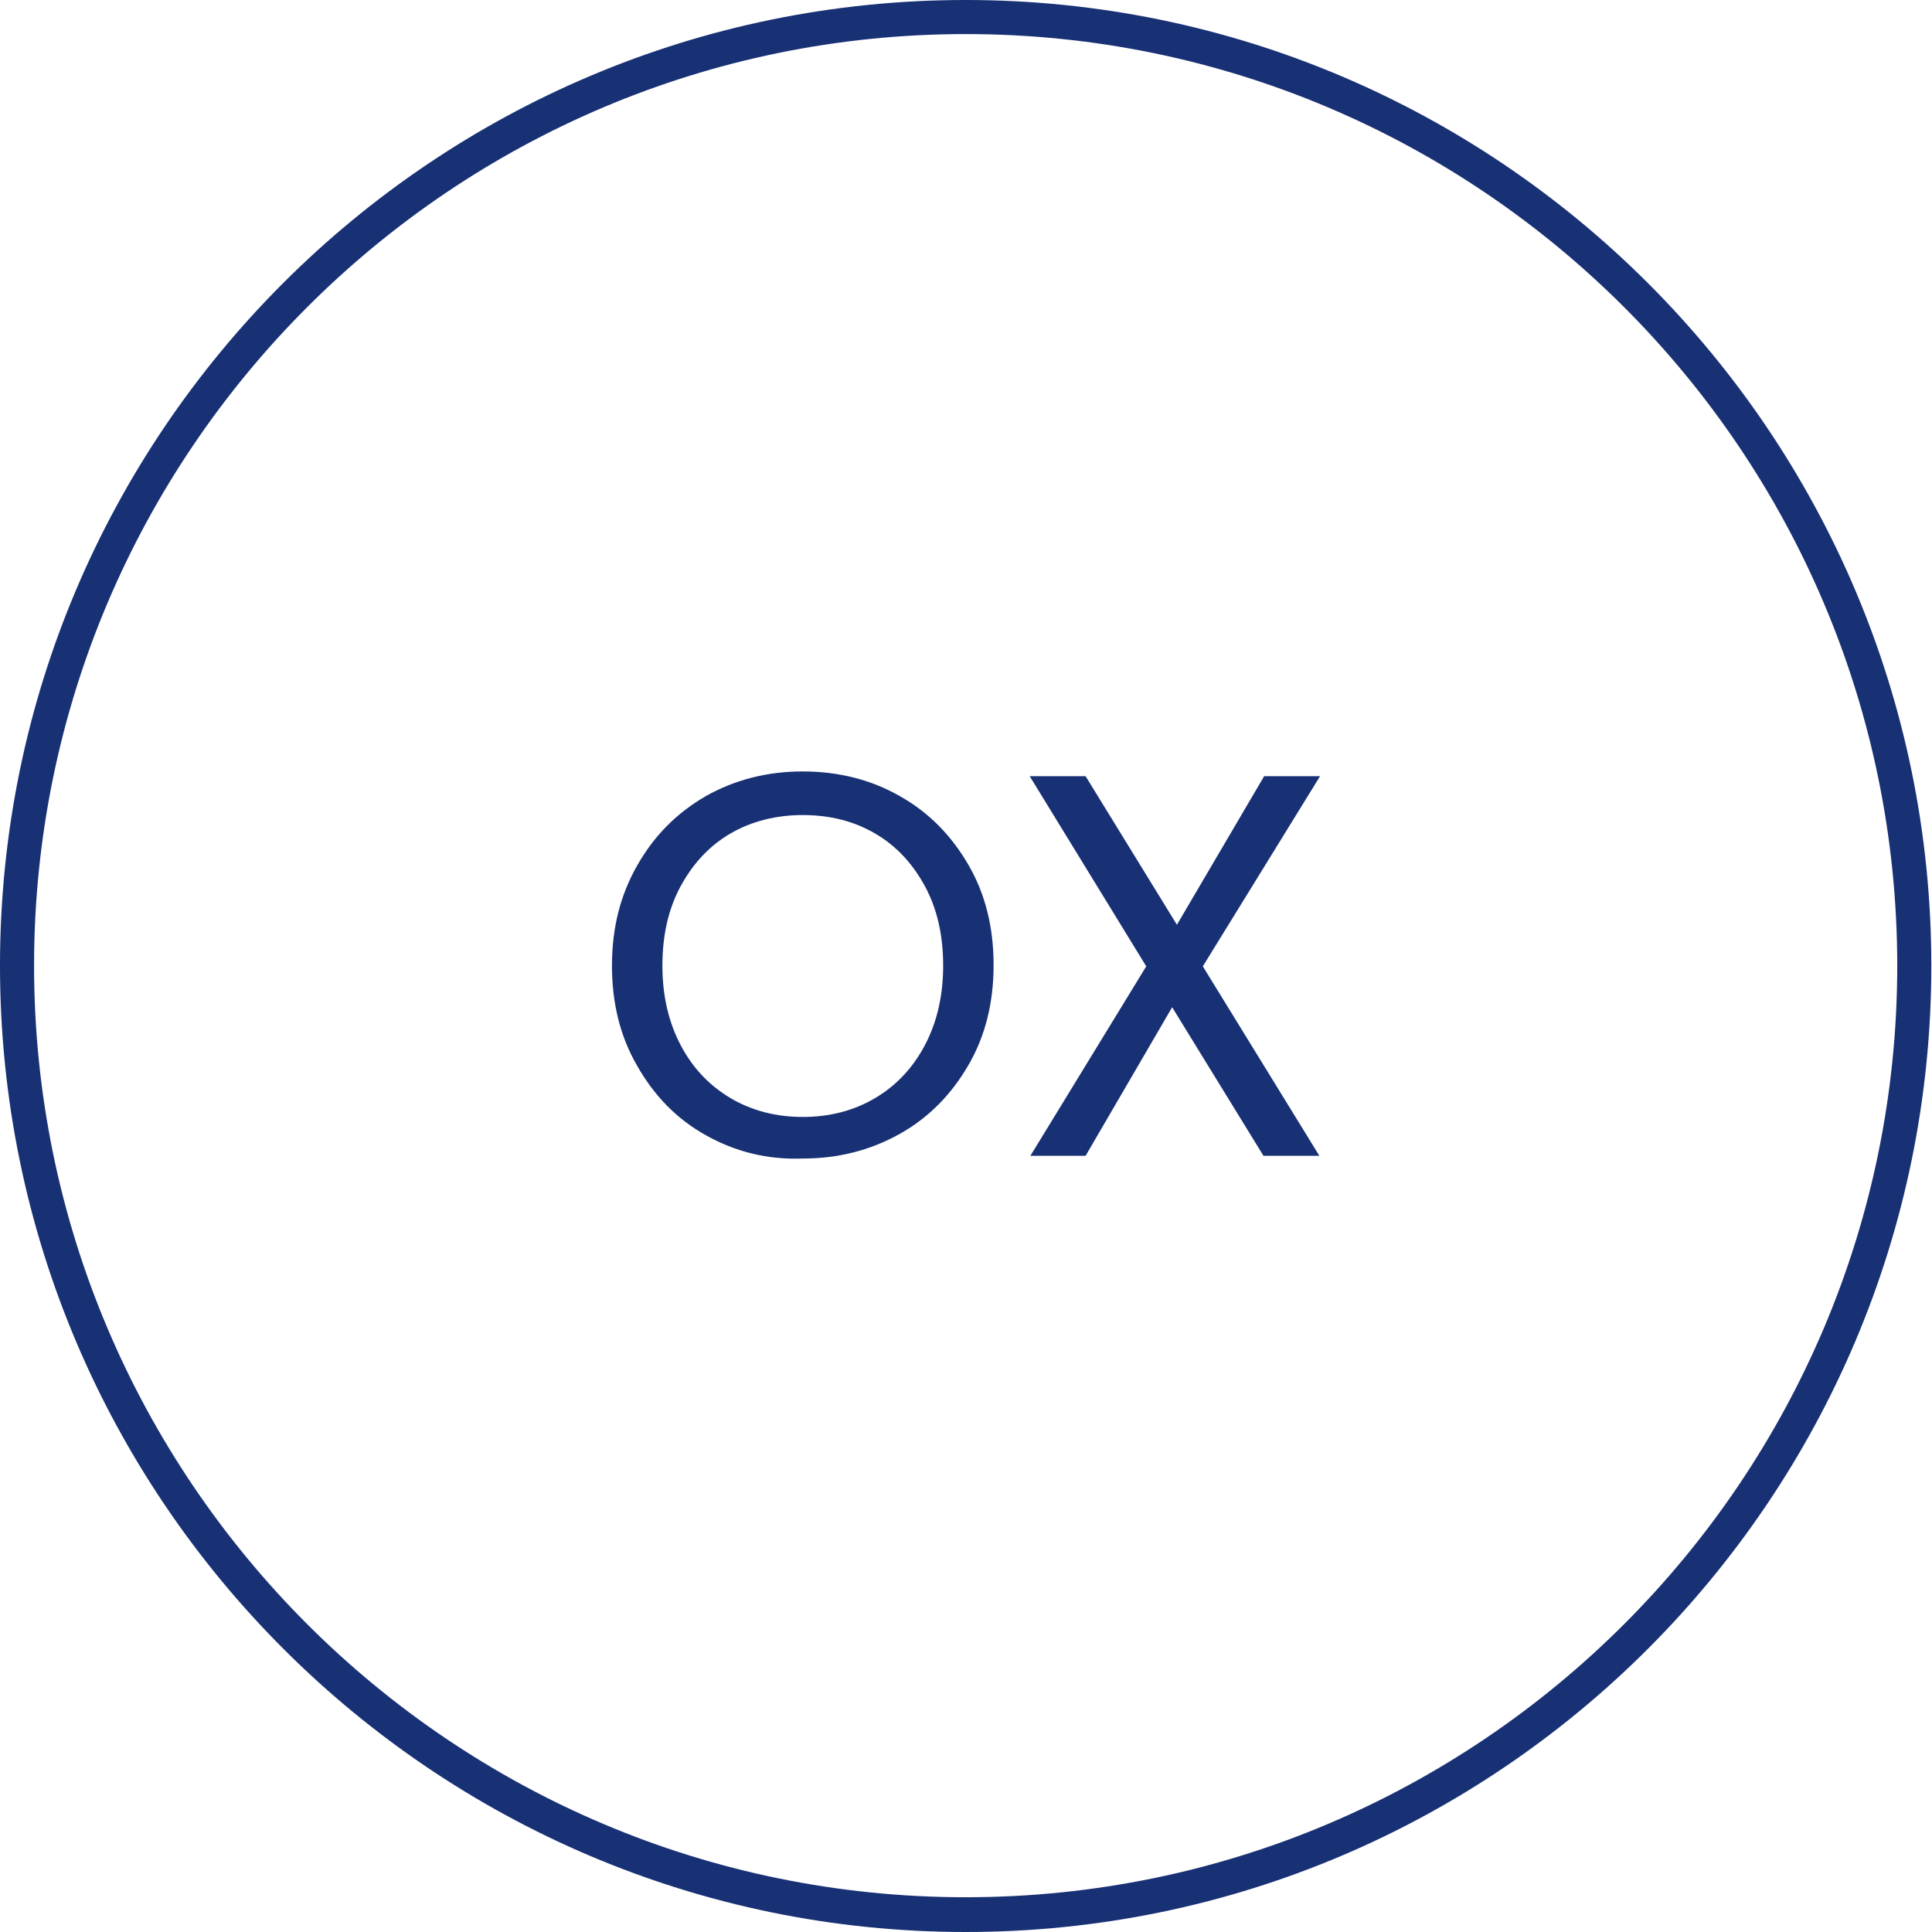
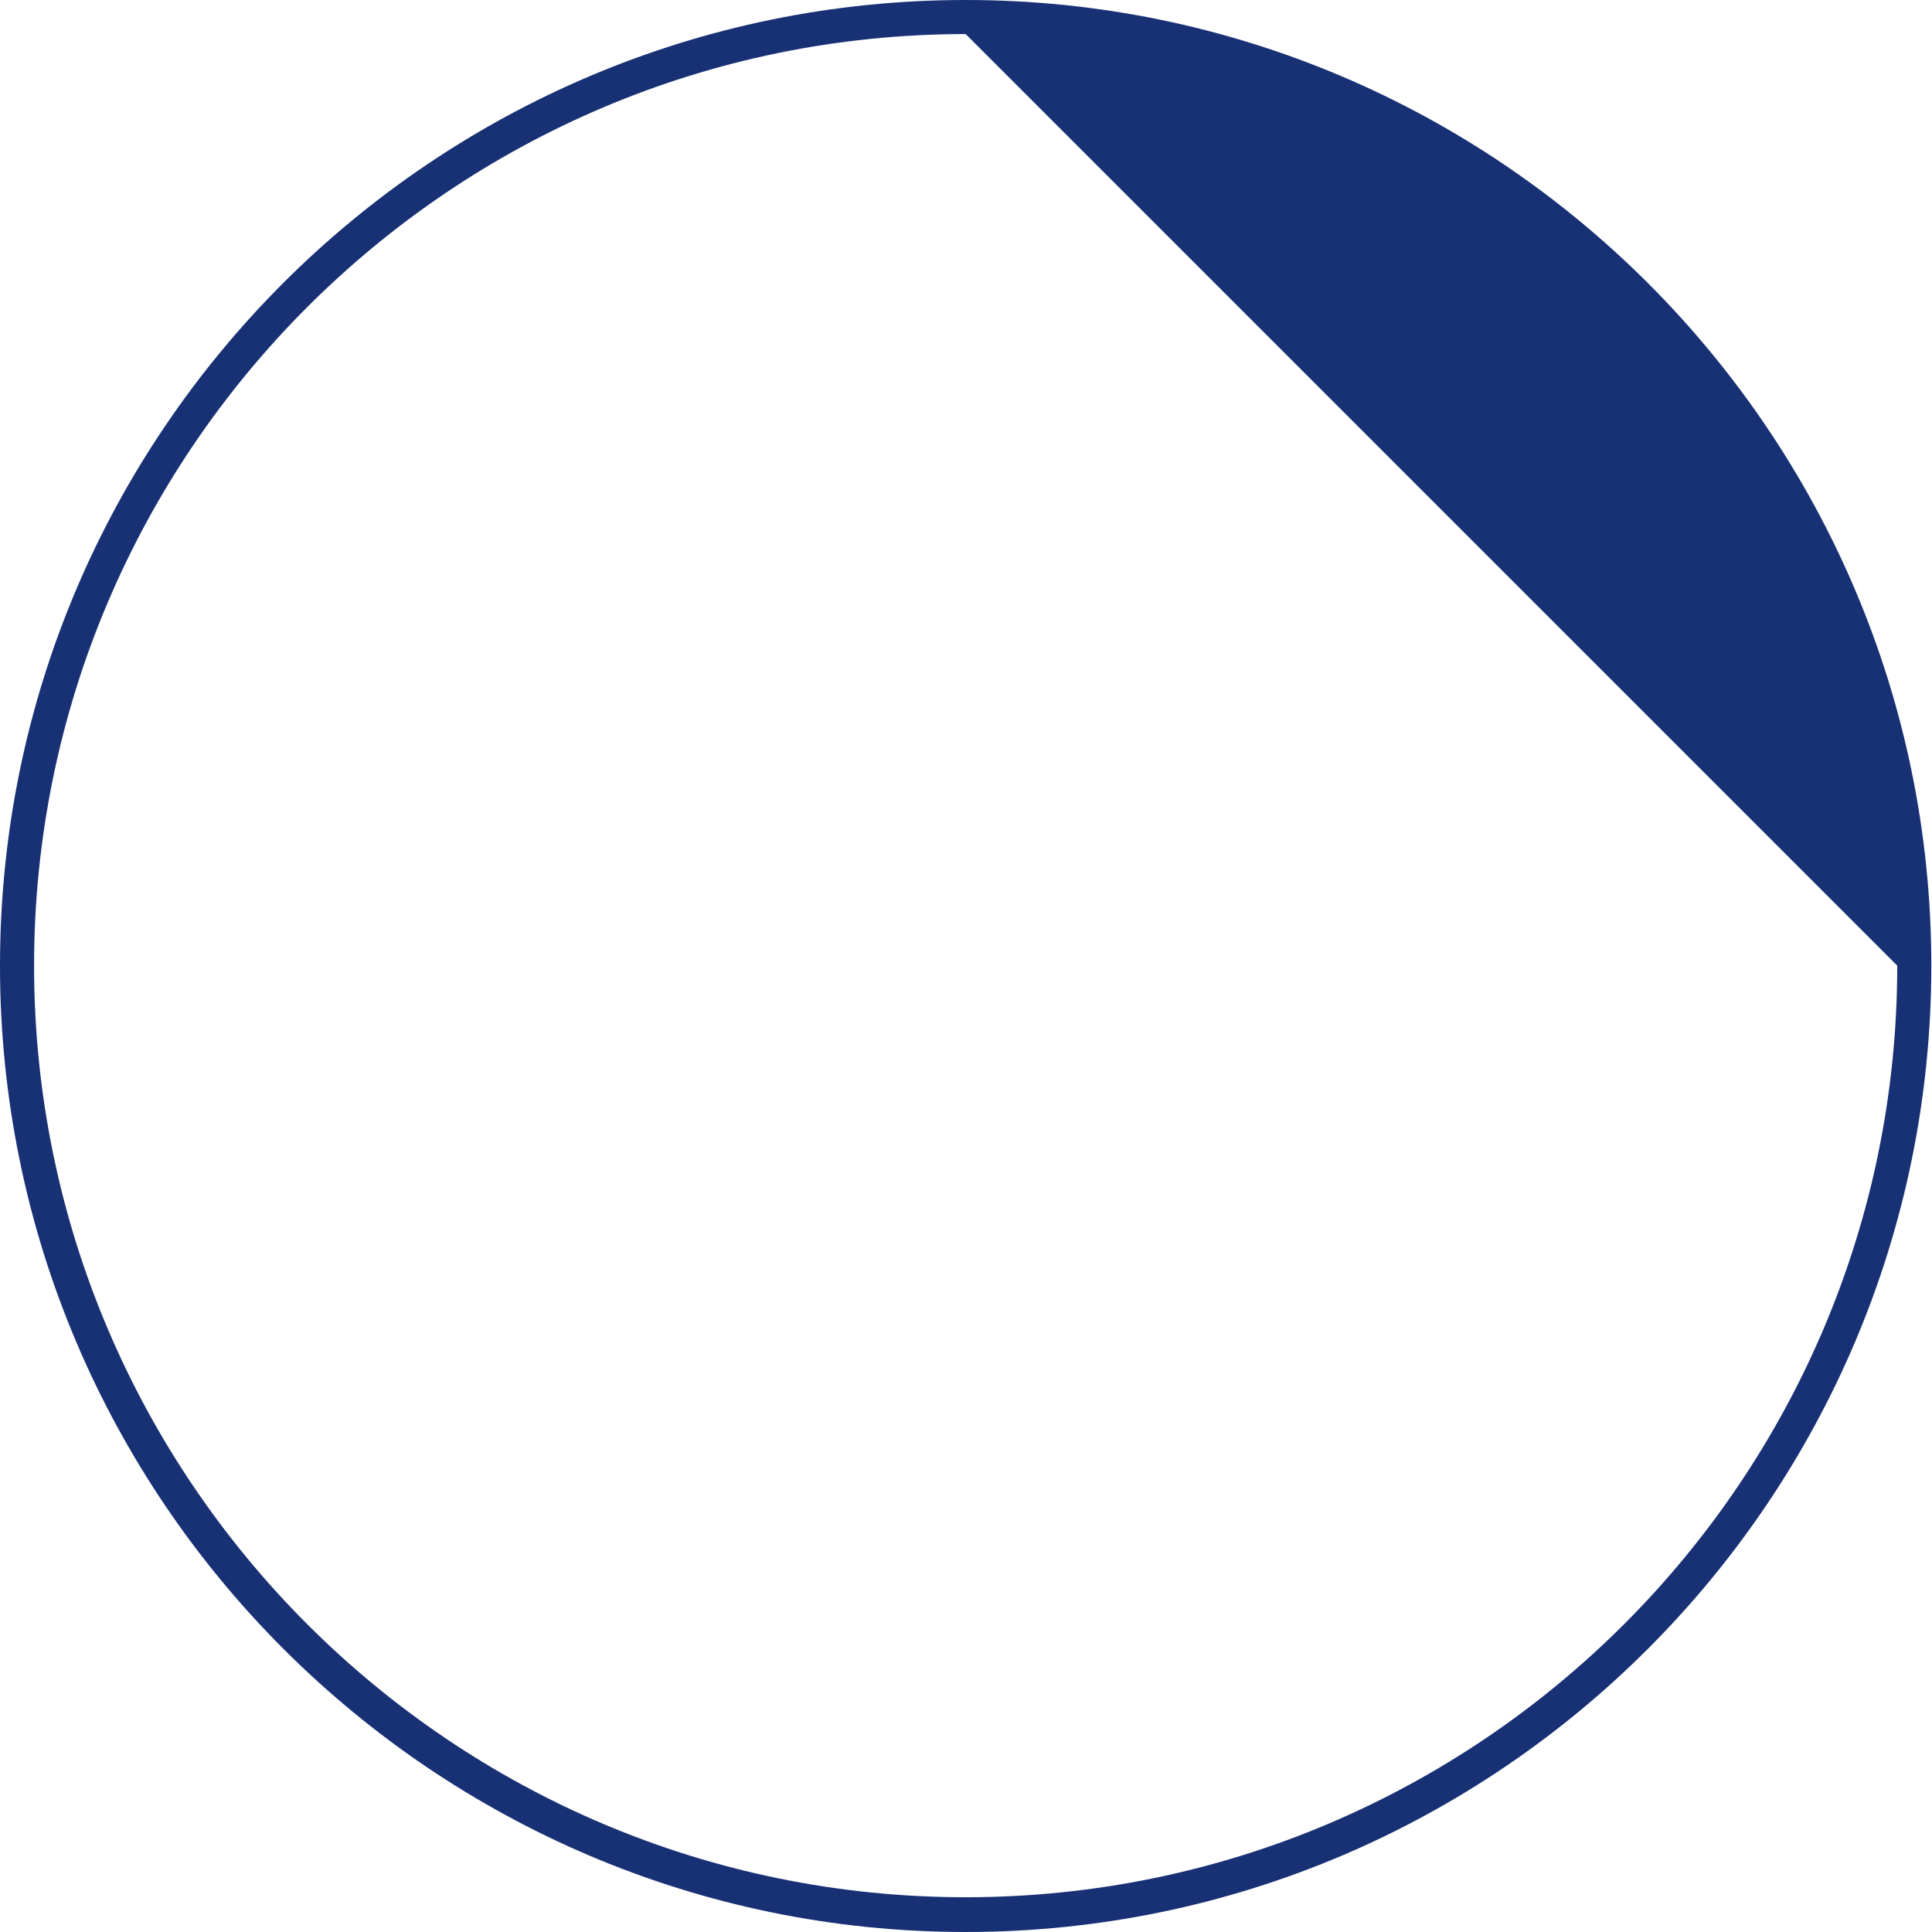
<svg xmlns="http://www.w3.org/2000/svg" version="1.1" id="_x31_" x="0px" y="0px" viewBox="0 0 28.35 28.35" style="enable-background:new 0 0 28.35 28.35;" xml:space="preserve">
  <style type="text/css">
	.st0{fill:#FFFFFF;}
	.st1{fill:#183074;}
	.st2{fill:#4C7153;}
	.st3{fill:#C1262A;}
	.st4{fill:#F1D263;}
	.st5{fill:#D7DEE0;}
	.st6{fill:none;stroke:#183074;stroke-width:0.5;stroke-miterlimit:10;}
	.st7{fill:#1D1D1B;}
	.st8{fill:#090400;}
	.st9{fill:none;stroke:#183074;stroke-width:0.5;stroke-miterlimit:10;stroke-dasharray:6,4,8,4;}
	.st10{fill-rule:evenodd;clip-rule:evenodd;fill:none;stroke:#183074;stroke-miterlimit:10;}
	.st11{fill:none;stroke:#FFFFFF;stroke-width:0.5;stroke-miterlimit:10;}
	.st12{fill:none;stroke:#183074;stroke-width:0.603;stroke-miterlimit:10;}
	.st13{fill:none;stroke:#183074;stroke-width:0.472;stroke-miterlimit:10;}
	.st14{fill:#183074;stroke:#183074;stroke-width:0.5;stroke-miterlimit:10;}
</style>
  <g>
    <g>
-       <path class="st1" d="M10.36,16.66c-0.43-0.24-0.76-0.58-1.01-1.02c-0.25-0.43-0.37-0.92-0.37-1.47s0.12-1.03,0.37-1.47    s0.58-0.77,1.01-1.02c0.43-0.24,0.9-0.36,1.42-0.36c0.52,0,1,0.12,1.42,0.36c0.43,0.24,0.76,0.58,1.01,1.01    c0.25,0.43,0.37,0.92,0.37,1.47c0,0.55-0.12,1.04-0.37,1.47c-0.25,0.43-0.58,0.77-1.01,1.01c-0.43,0.24-0.9,0.36-1.42,0.36    C11.26,17.02,10.79,16.9,10.36,16.66z M12.83,16.12c0.31-0.18,0.56-0.44,0.74-0.78s0.27-0.73,0.27-1.17    c0-0.45-0.09-0.84-0.27-1.17s-0.42-0.59-0.73-0.77c-0.31-0.18-0.66-0.27-1.06-0.27c-0.39,0-0.75,0.09-1.06,0.27    c-0.31,0.18-0.55,0.44-0.73,0.77c-0.18,0.33-0.27,0.72-0.27,1.17c0,0.44,0.09,0.83,0.27,1.17c0.18,0.34,0.42,0.59,0.74,0.78    c0.31,0.18,0.66,0.27,1.05,0.27C12.17,16.39,12.52,16.3,12.83,16.12z" />
-       <path class="st1" d="M17.65,14.18l1.71,2.78h-0.82l-1.34-2.18l-1.27,2.18h-0.81l1.7-2.78l-1.71-2.79h0.82l1.34,2.18l1.28-2.18    h0.82L17.65,14.18z" />
-     </g>
+       </g>
  </g>
-   <path class="st1" d="M14.17,28.35C6.36,28.35,0,21.99,0,14.17S6.36,0,14.17,0s14.17,6.36,14.17,14.17S21.99,28.35,14.17,28.35z   M14.17,0.5C6.63,0.5,0.5,6.63,0.5,14.17s6.13,13.67,13.67,13.67s13.67-6.13,13.67-13.67S21.71,0.5,14.17,0.5z" />
+   <path class="st1" d="M14.17,28.35C6.36,28.35,0,21.99,0,14.17S6.36,0,14.17,0s14.17,6.36,14.17,14.17S21.99,28.35,14.17,28.35z   M14.17,0.5C6.63,0.5,0.5,6.63,0.5,14.17s6.13,13.67,13.67,13.67s13.67-6.13,13.67-13.67z" />
</svg>